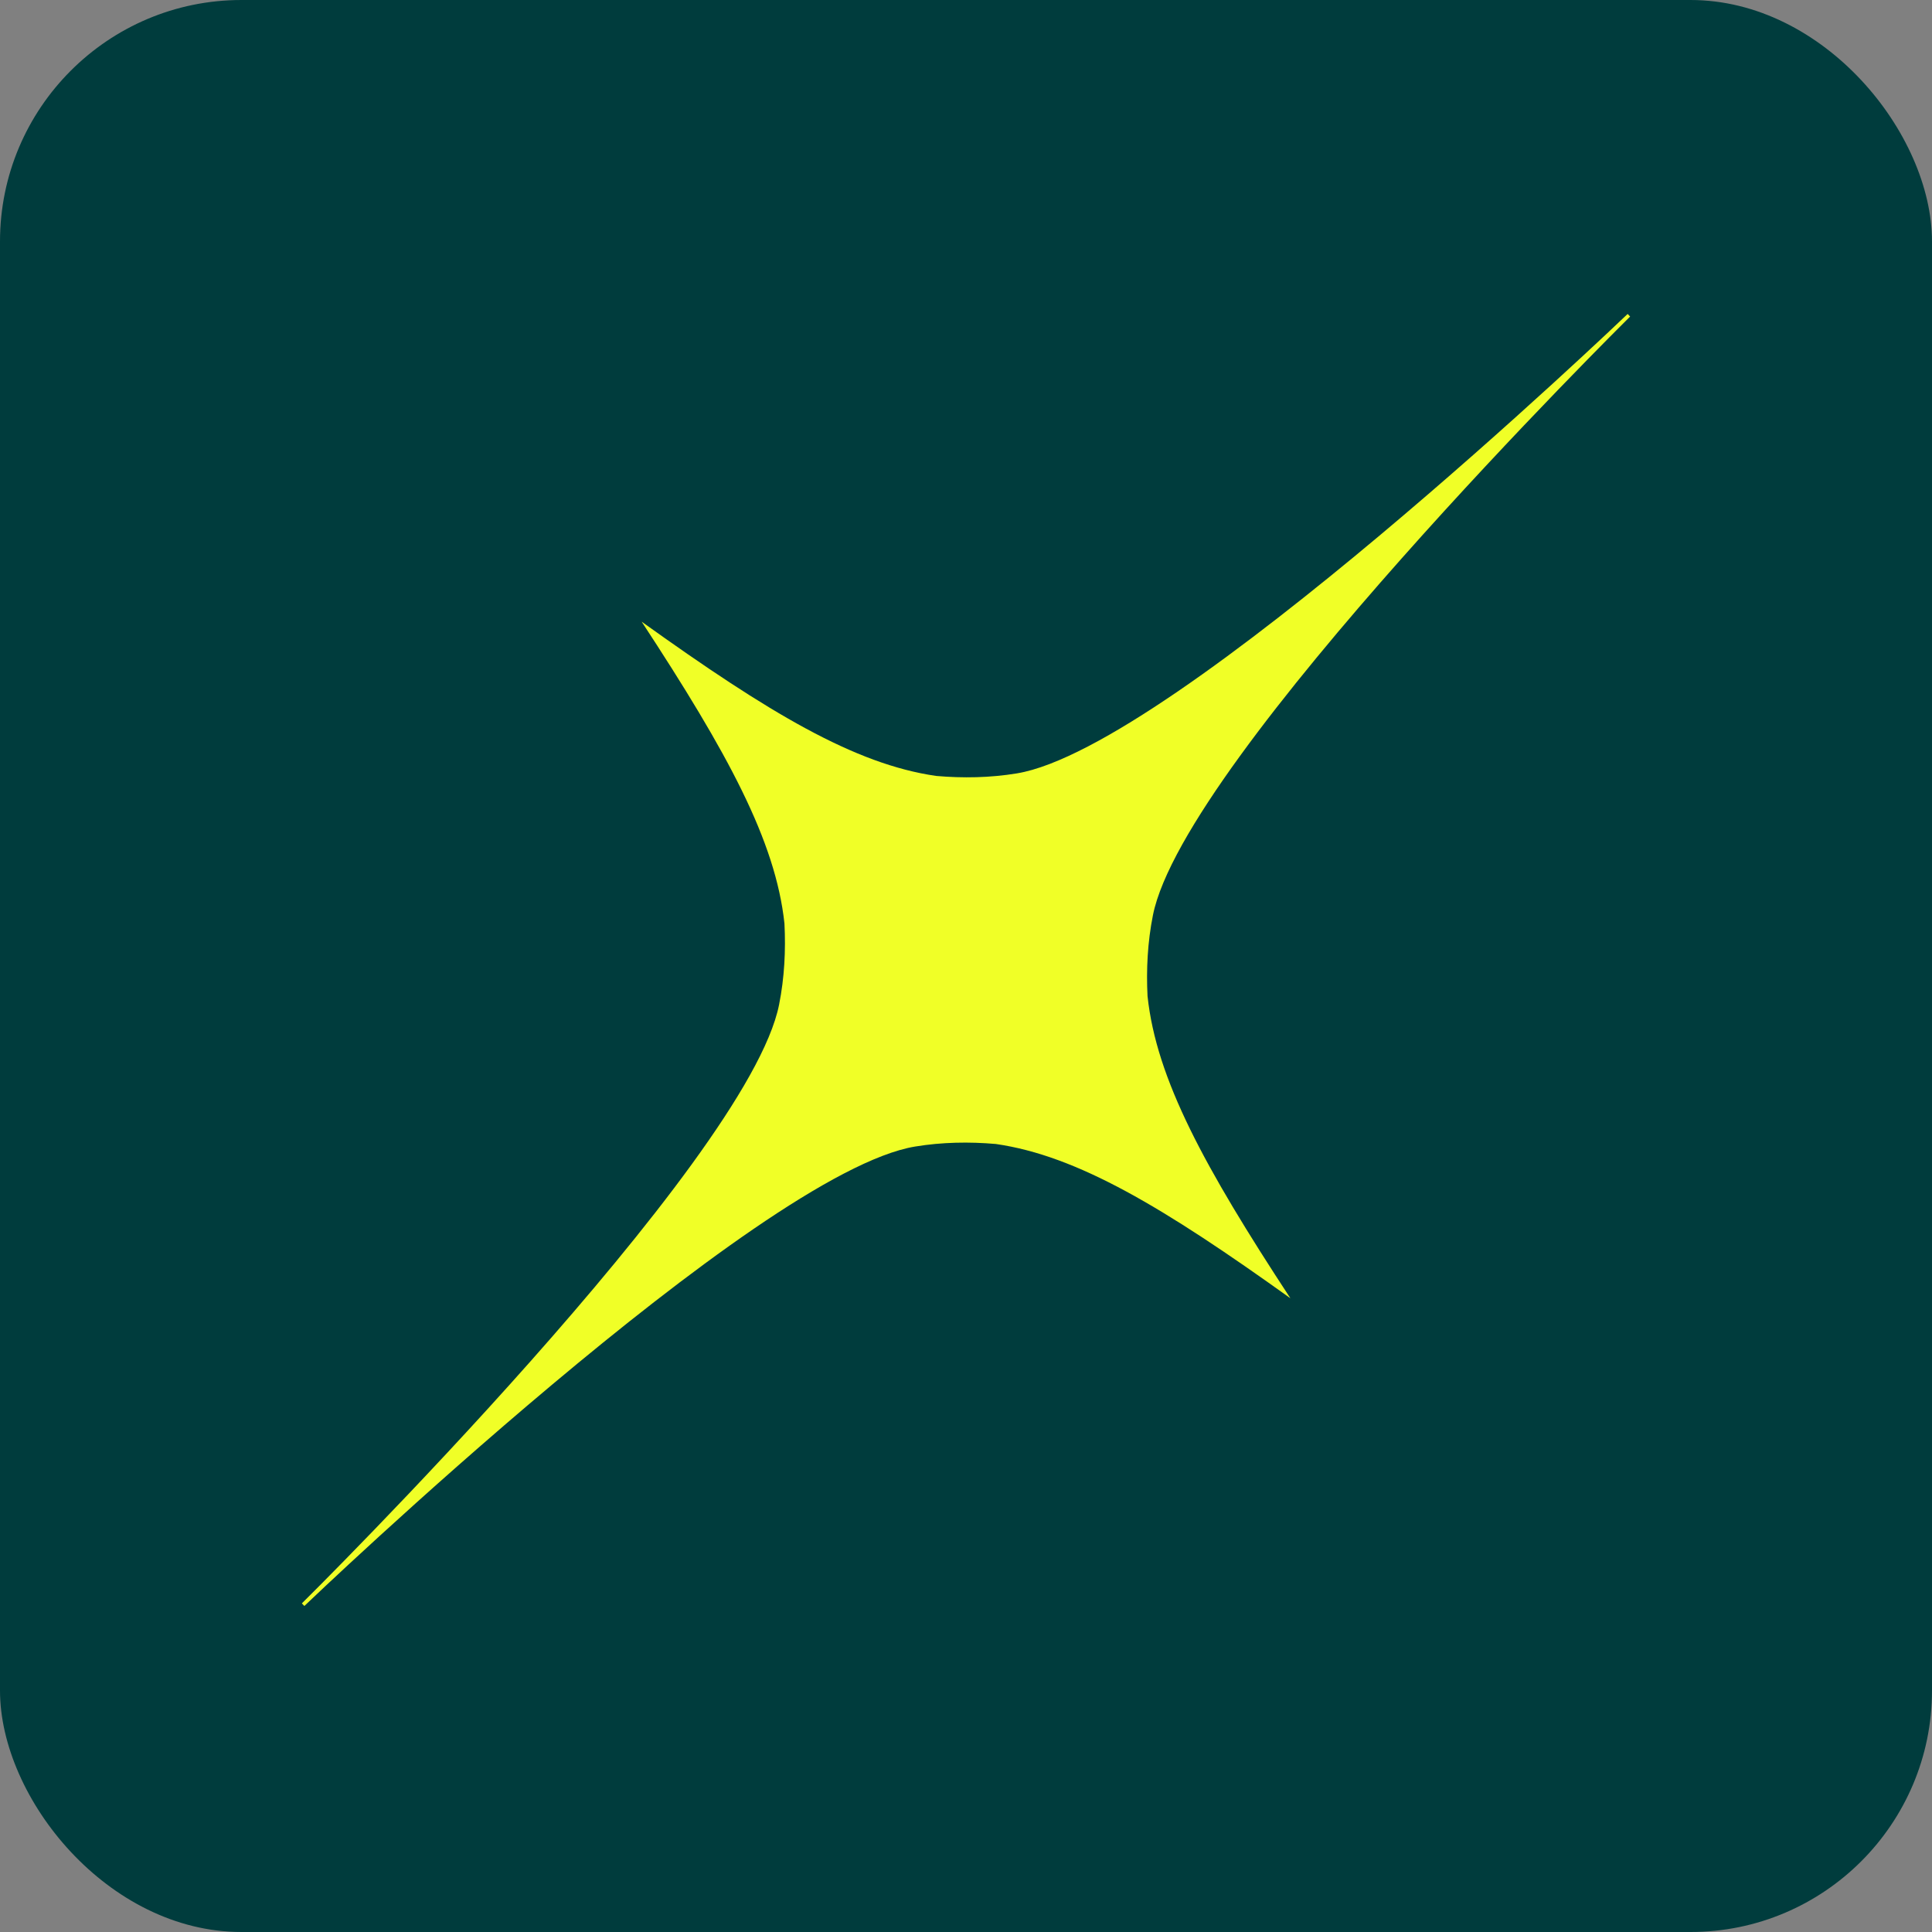
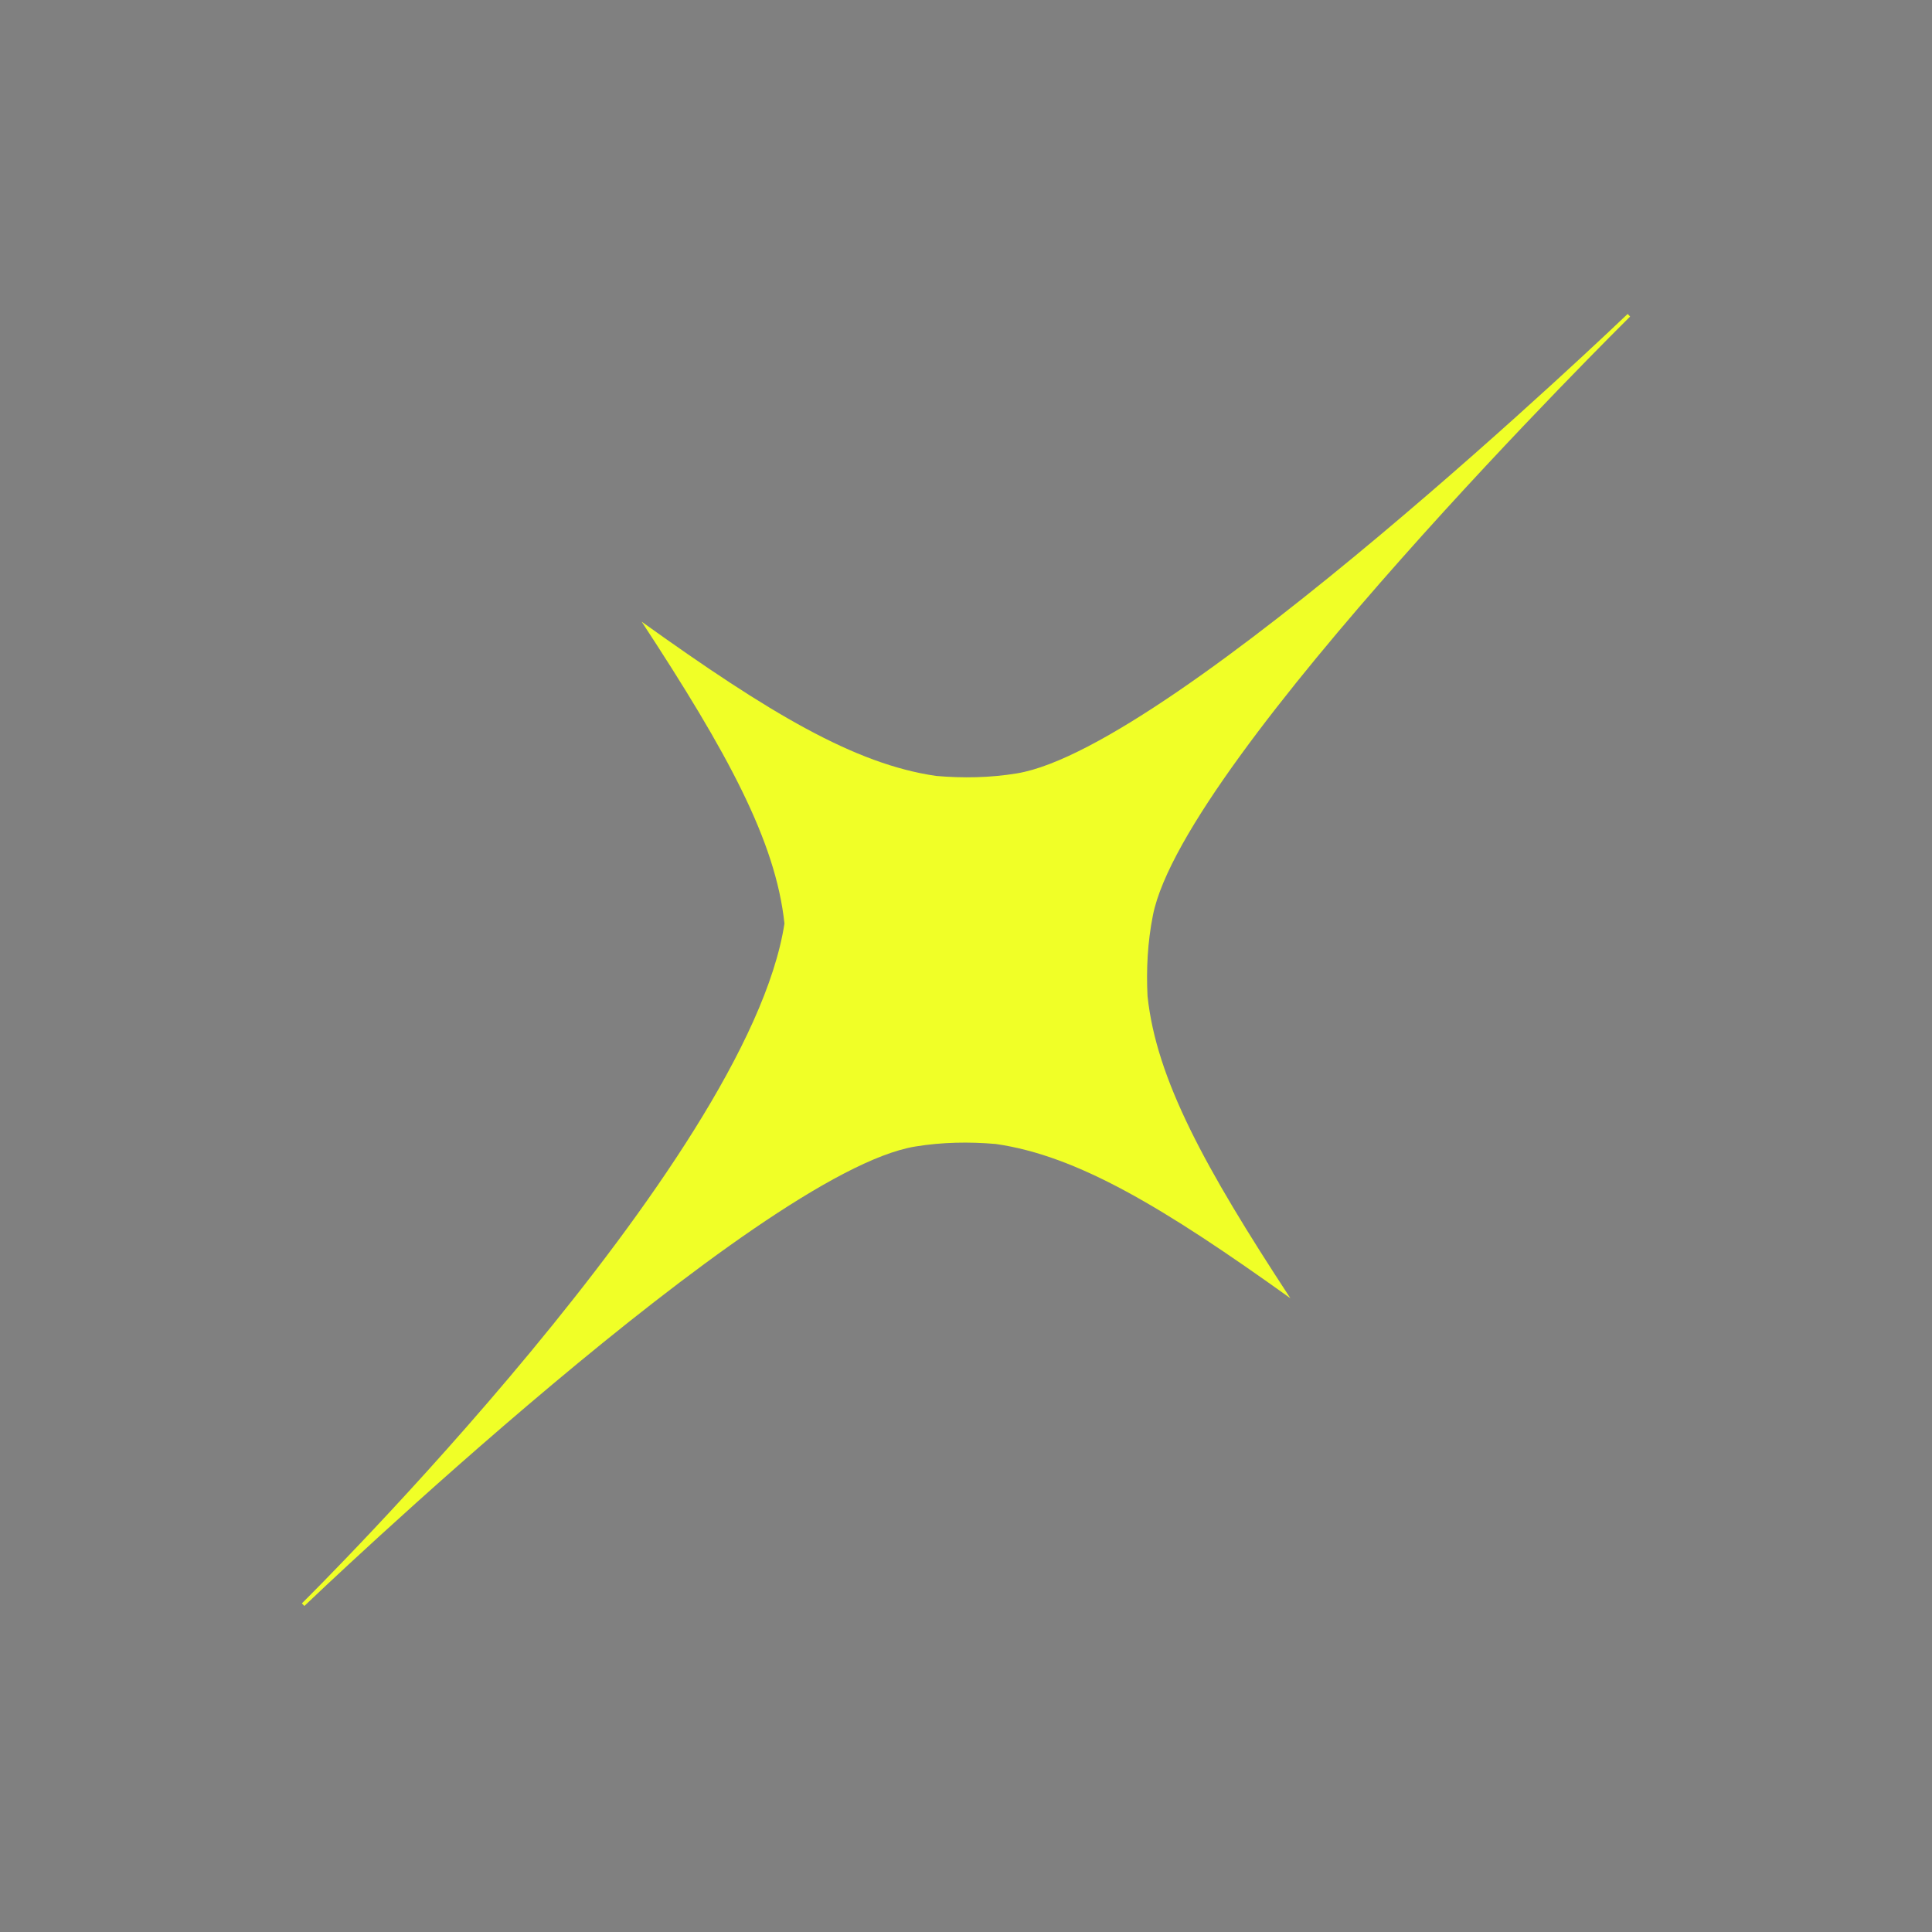
<svg xmlns="http://www.w3.org/2000/svg" version="1.1" width="160" height="160">
  <rect width="100%" height="100%" fill="#808080" stroke="none" />
  <svg width="160" height="160" viewBox="0 0 160 160" fill="none">
-     <rect width="160" height="160" rx="20" fill="#003C3D" />
-     <path d="M95.035 82.52C94.922 80.297 95.035 78.028 95.48 75.797C98.066 62.765 134.631 26.577 135 26.215L134.794 26C134.422 26.359 97.237 61.9 84.216 64.048C81.985 64.415 79.733 64.452 77.53 64.26C70.769 63.286 63.664 59.029 53.139 51.484C60.259 62.345 64.234 69.643 64.965 76.482C65.078 78.706 64.965 80.975 64.52 83.203C61.934 96.235 25.369 132.423 25 132.785L25.206 133C25.578 132.641 62.765 97.1 75.784 94.952C78.012 94.585 80.267 94.548 82.47 94.74C89.231 95.714 96.336 99.971 106.864 107.516C99.744 96.657 95.768 89.357 95.037 82.518" fill="#F0FF27" />
+     <path d="M95.035 82.52C94.922 80.297 95.035 78.028 95.48 75.797C98.066 62.765 134.631 26.577 135 26.215L134.794 26C134.422 26.359 97.237 61.9 84.216 64.048C81.985 64.415 79.733 64.452 77.53 64.26C70.769 63.286 63.664 59.029 53.139 51.484C60.259 62.345 64.234 69.643 64.965 76.482C61.934 96.235 25.369 132.423 25 132.785L25.206 133C25.578 132.641 62.765 97.1 75.784 94.952C78.012 94.585 80.267 94.548 82.47 94.74C89.231 95.714 96.336 99.971 106.864 107.516C99.744 96.657 95.768 89.357 95.037 82.518" fill="#F0FF27" />
  </svg>
  <style>@media (prefers-color-scheme: light) { :root { filter: none; } }
@media (prefers-color-scheme: dark) { :root { filter: none; } }
</style>
</svg>